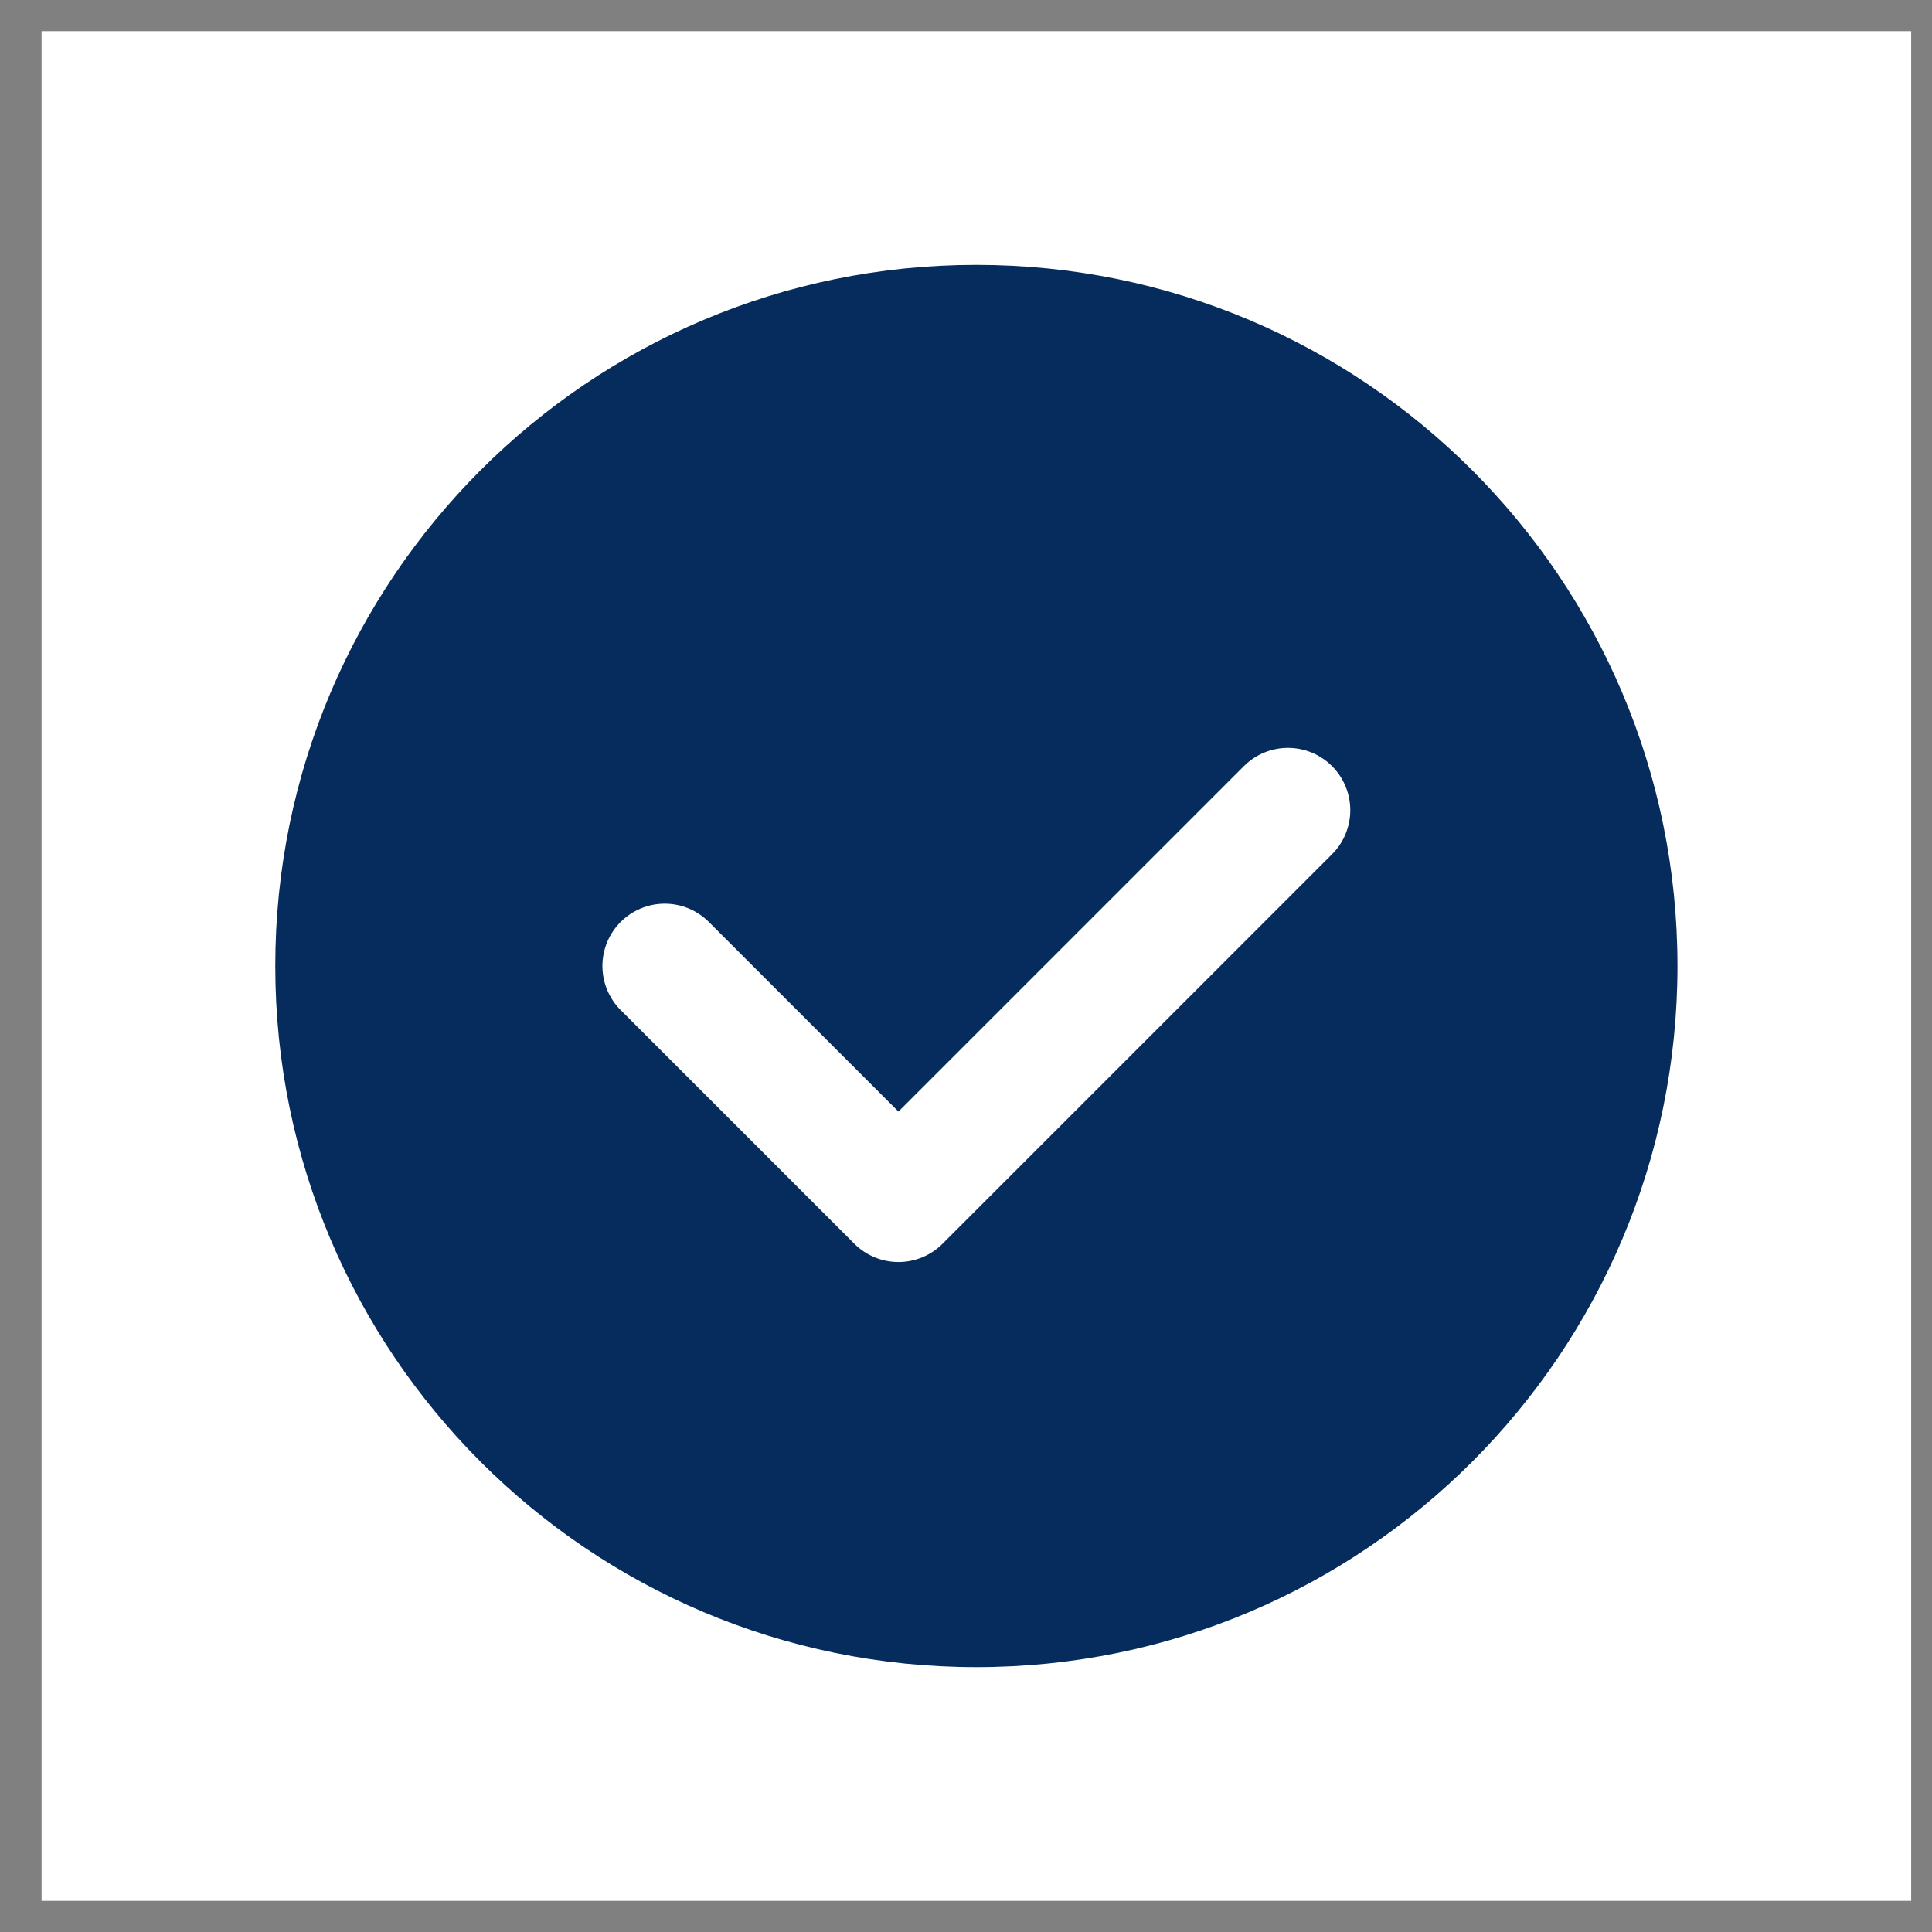
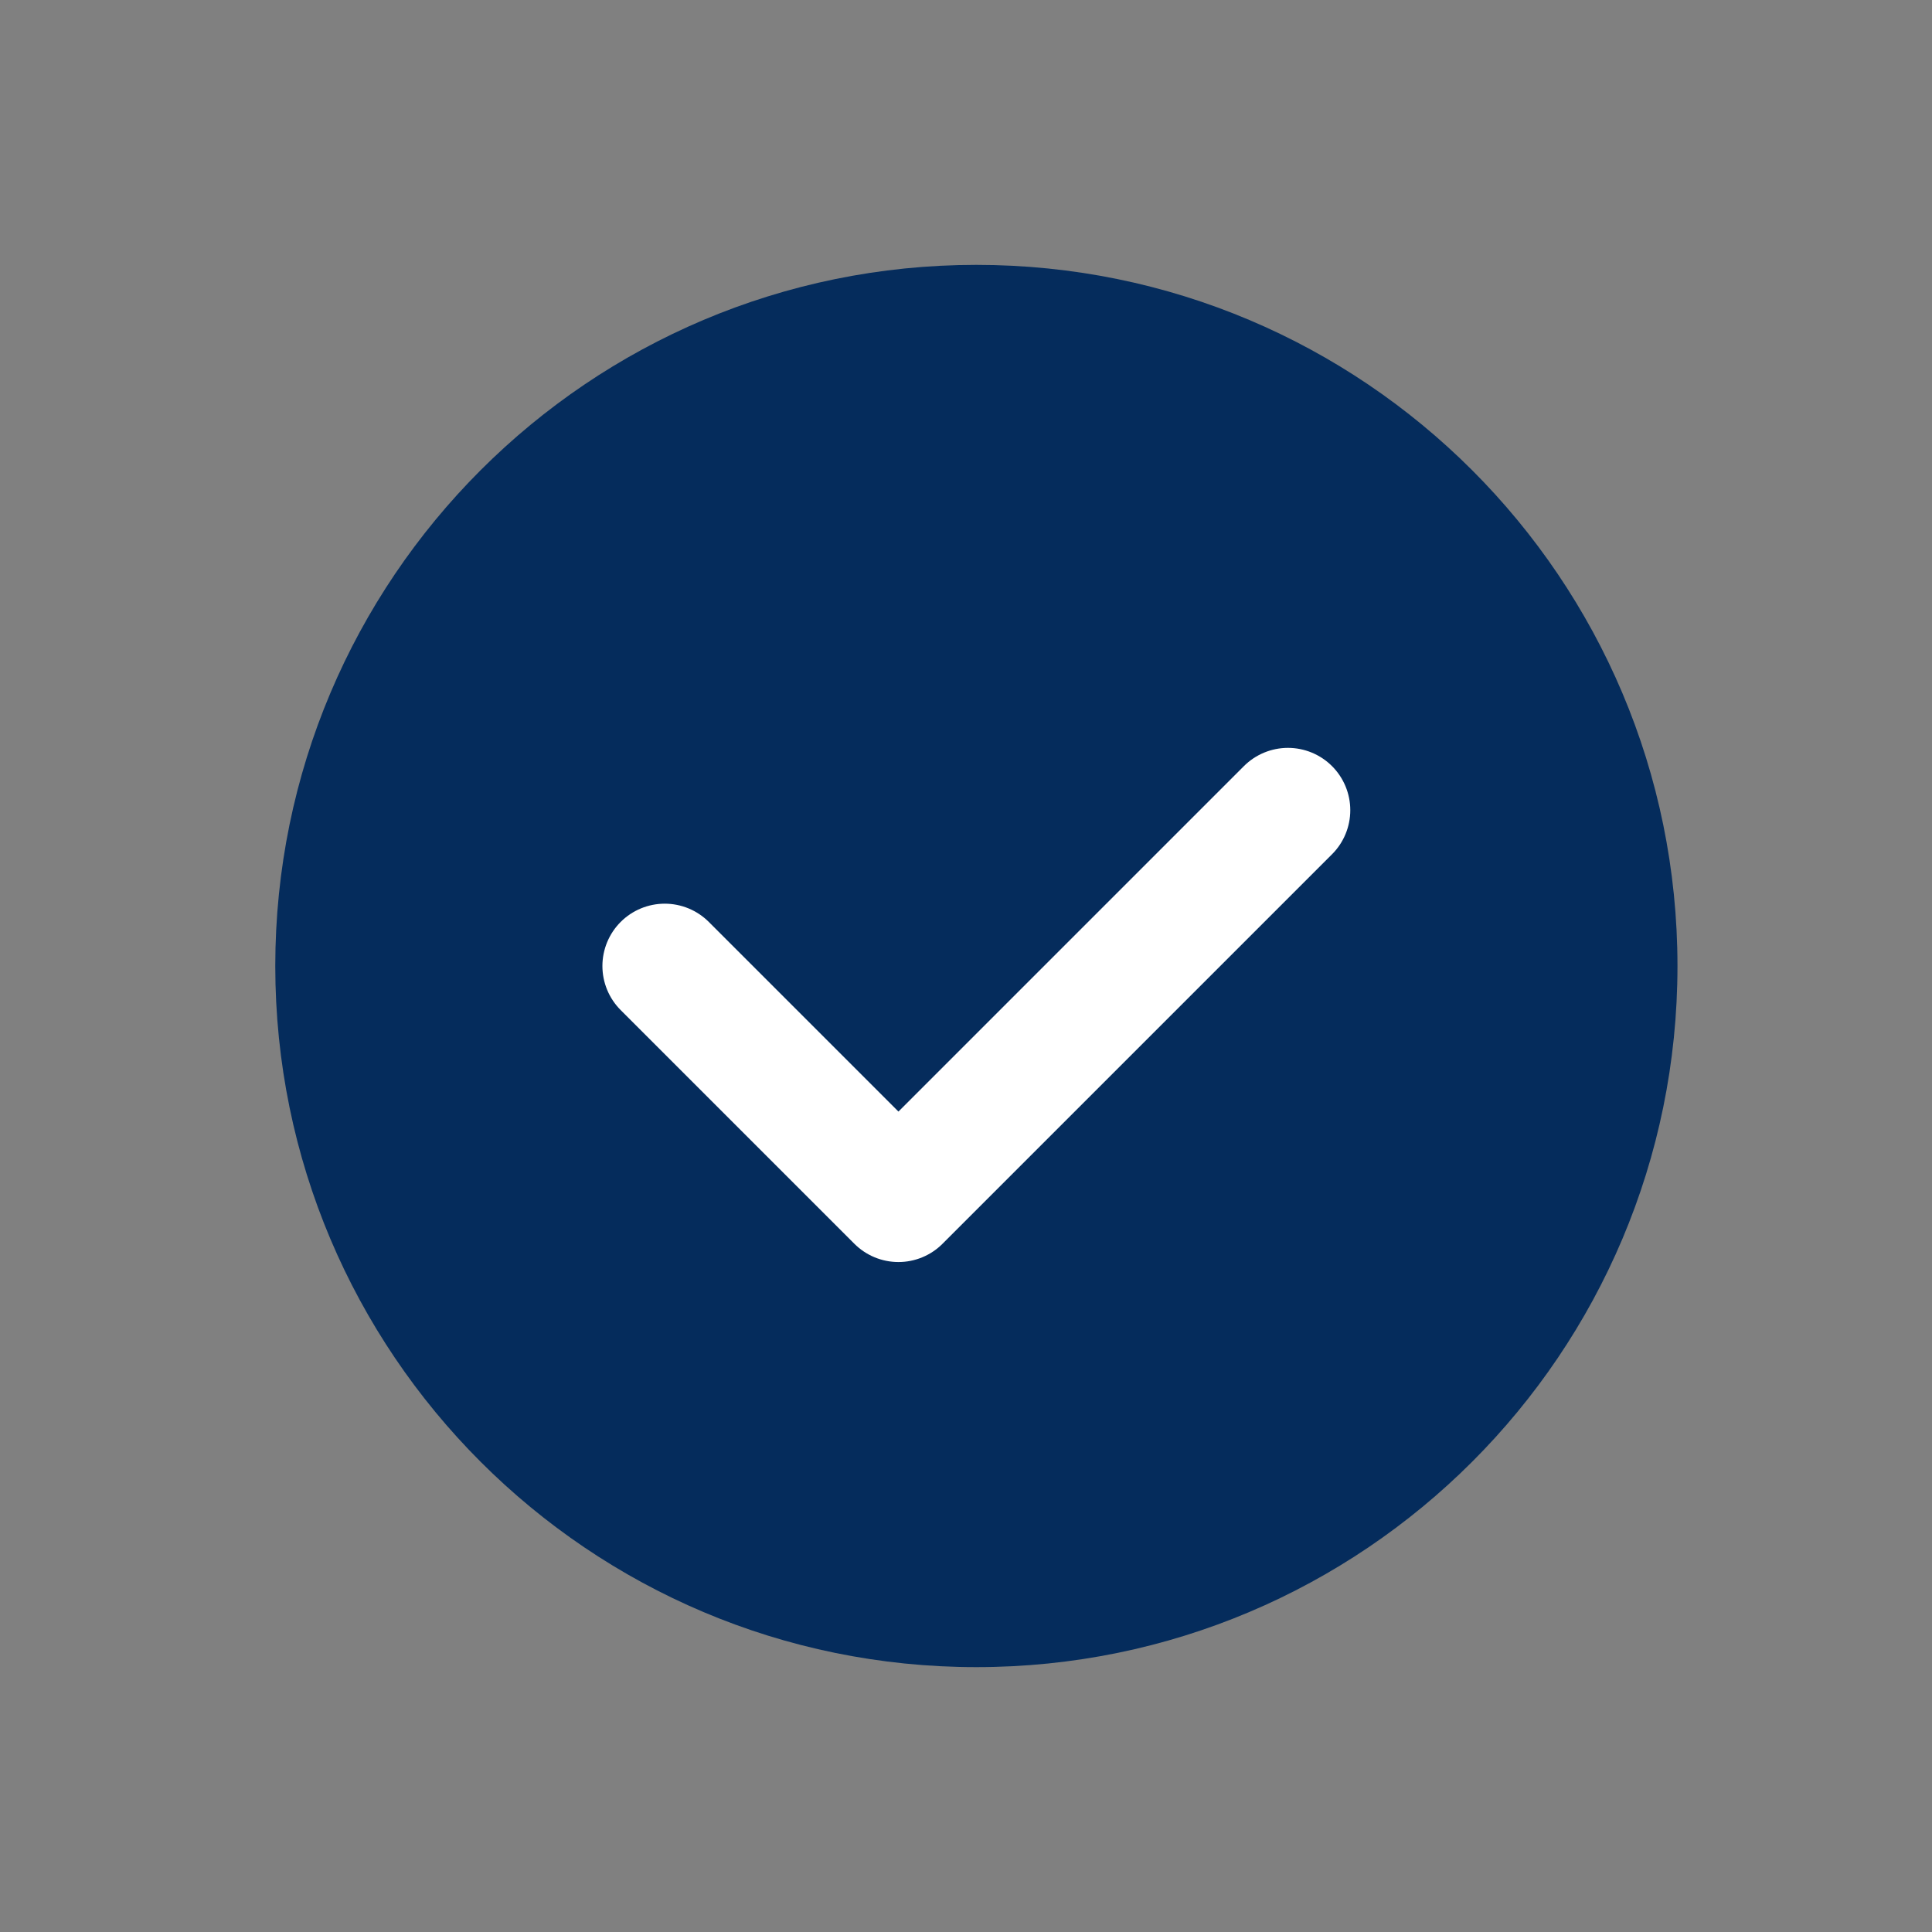
<svg xmlns="http://www.w3.org/2000/svg" width="31" height="31" viewBox="0 0 31 31" fill="none">
  <rect x="0" y="0" width="31" height="31" fill="#808080" stroke="none" />
-   <path fill-rule="evenodd" clip-rule="evenodd" d="M0.667 0.5H30.666V30.5H0.667V0.5Z" fill="white" />
  <path fill-rule="evenodd" clip-rule="evenodd" d="M15.666 26.75V26.75C9.453 26.75 4.417 21.714 4.417 15.5V15.5C4.417 9.286 9.453 4.25 15.666 4.25V4.25C21.88 4.25 26.916 9.286 26.916 15.5V15.5C26.916 21.714 21.88 26.75 15.666 26.75Z" fill="#052C5C" />
  <path d="M20.666 13L14.416 19.25L10.666 15.5" stroke="white" stroke-width="2" stroke-linecap="round" stroke-linejoin="round" />
</svg>